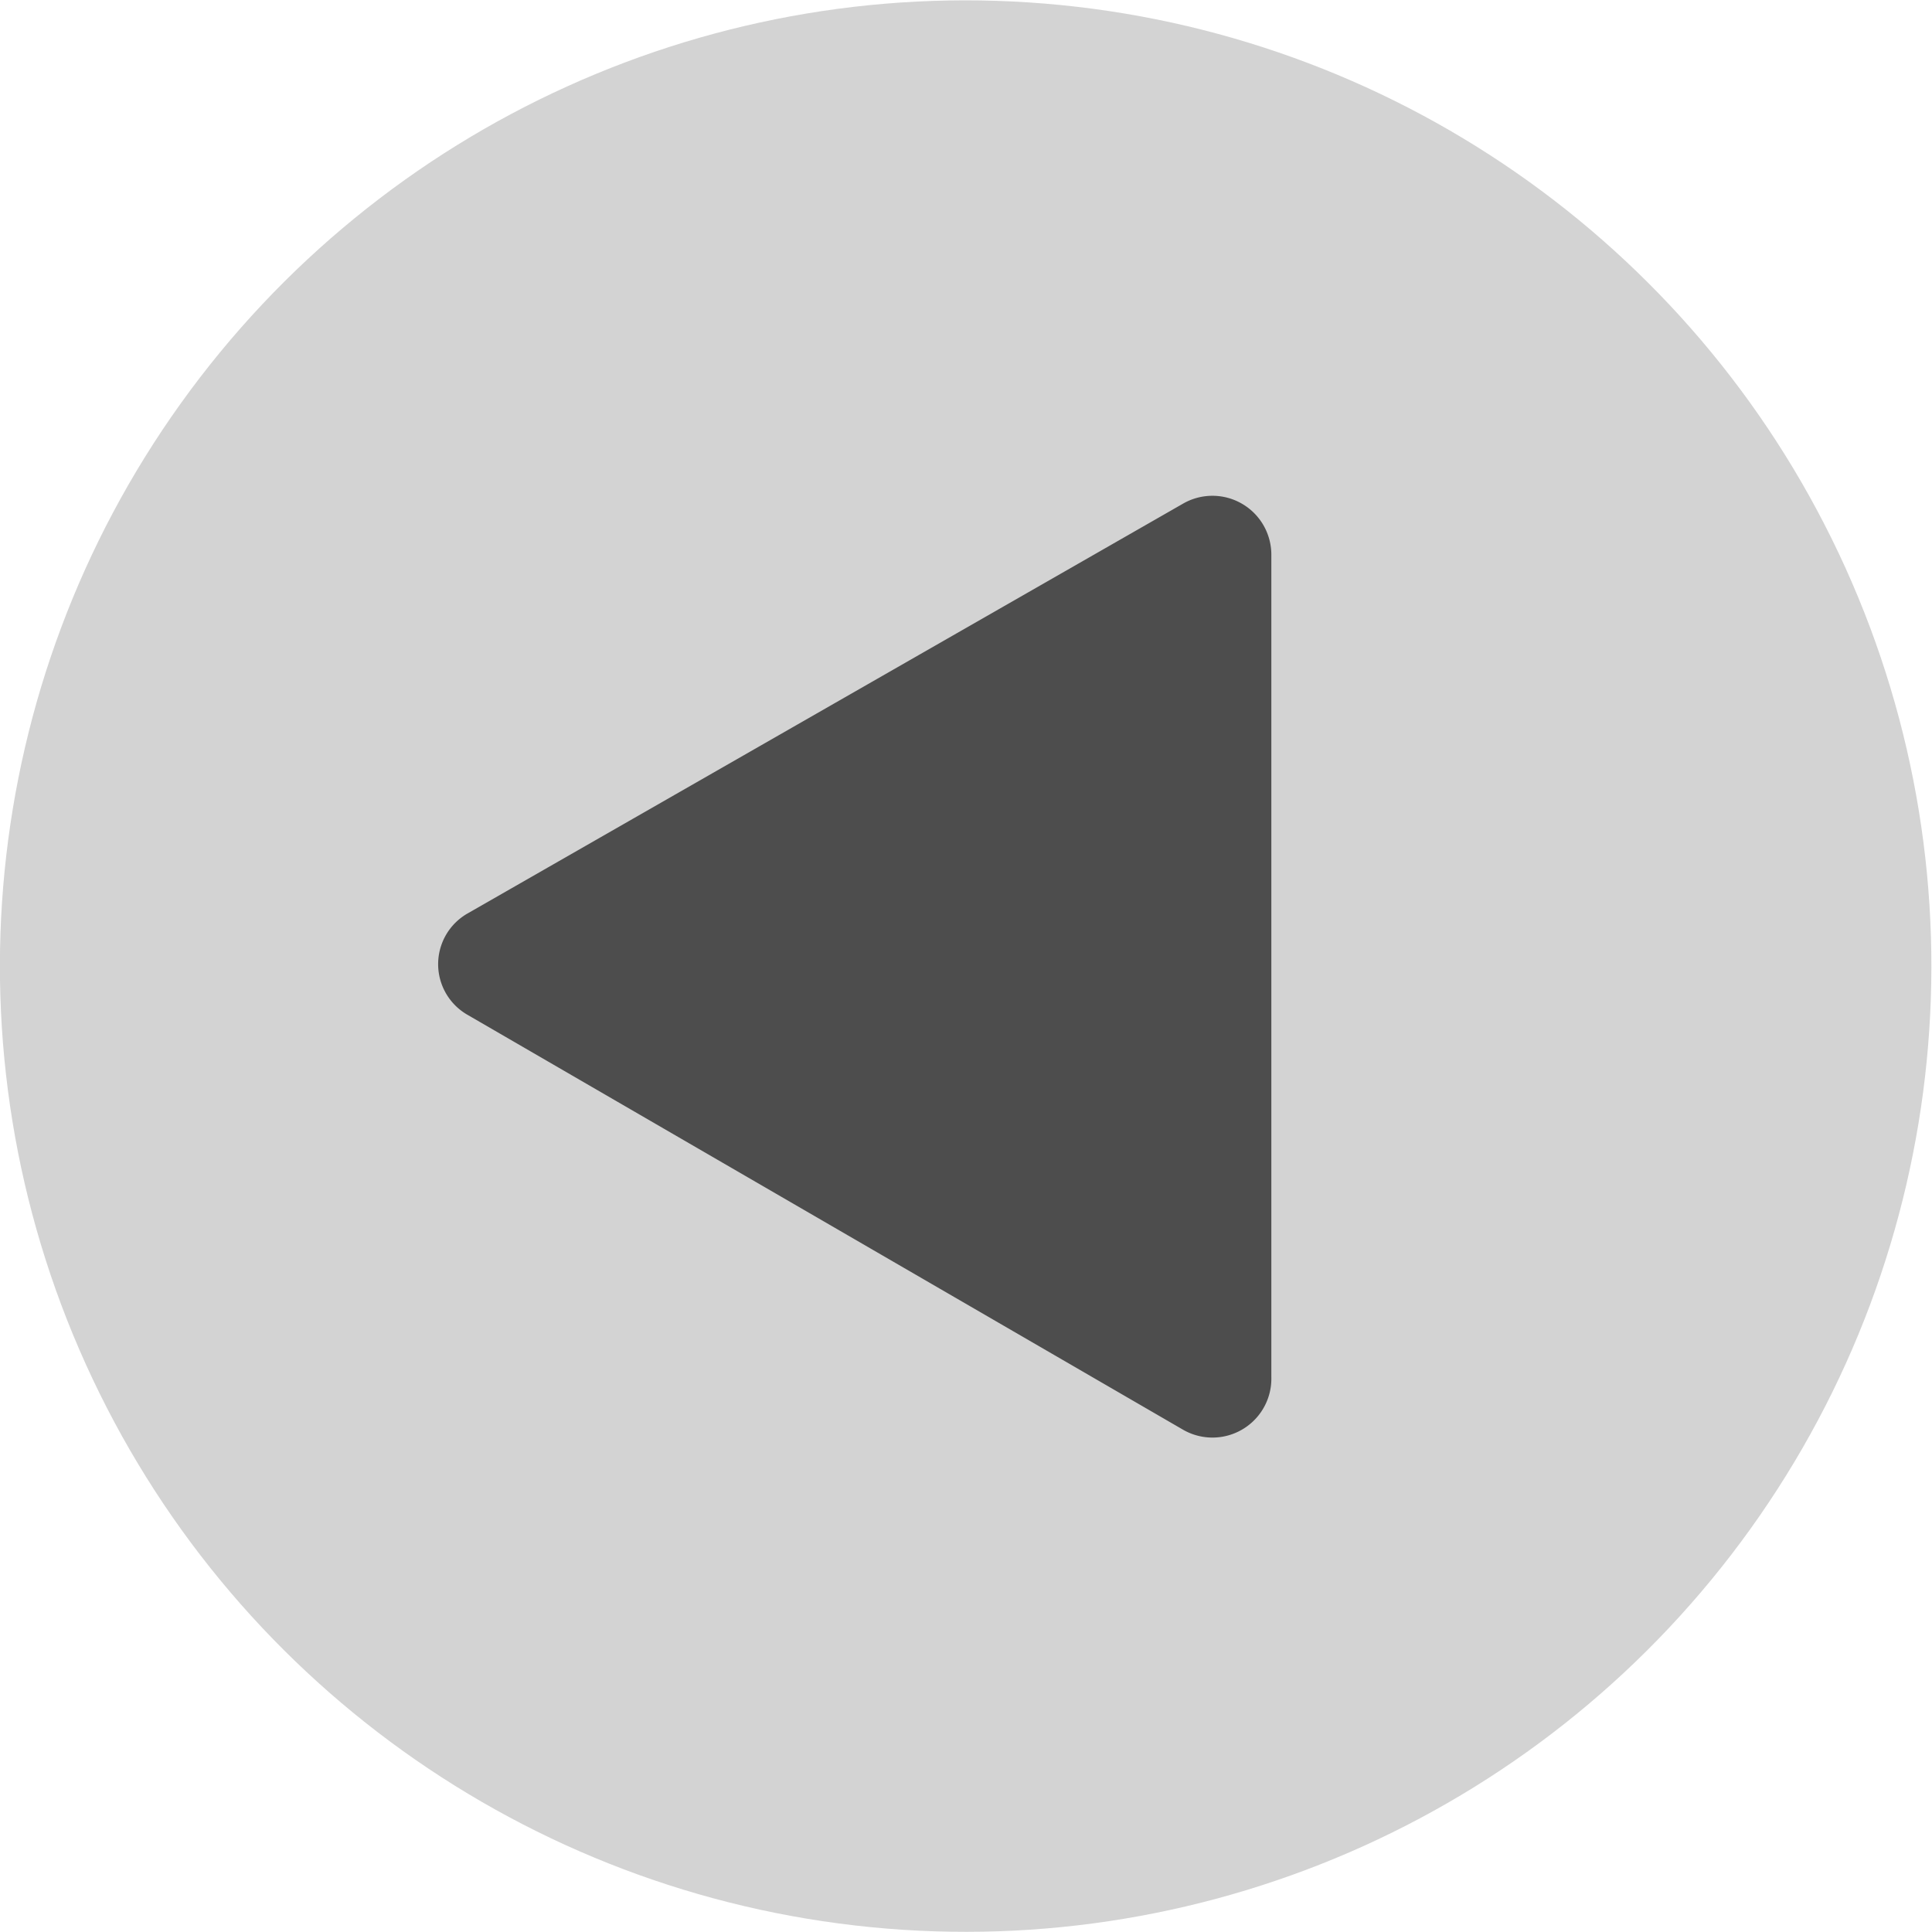
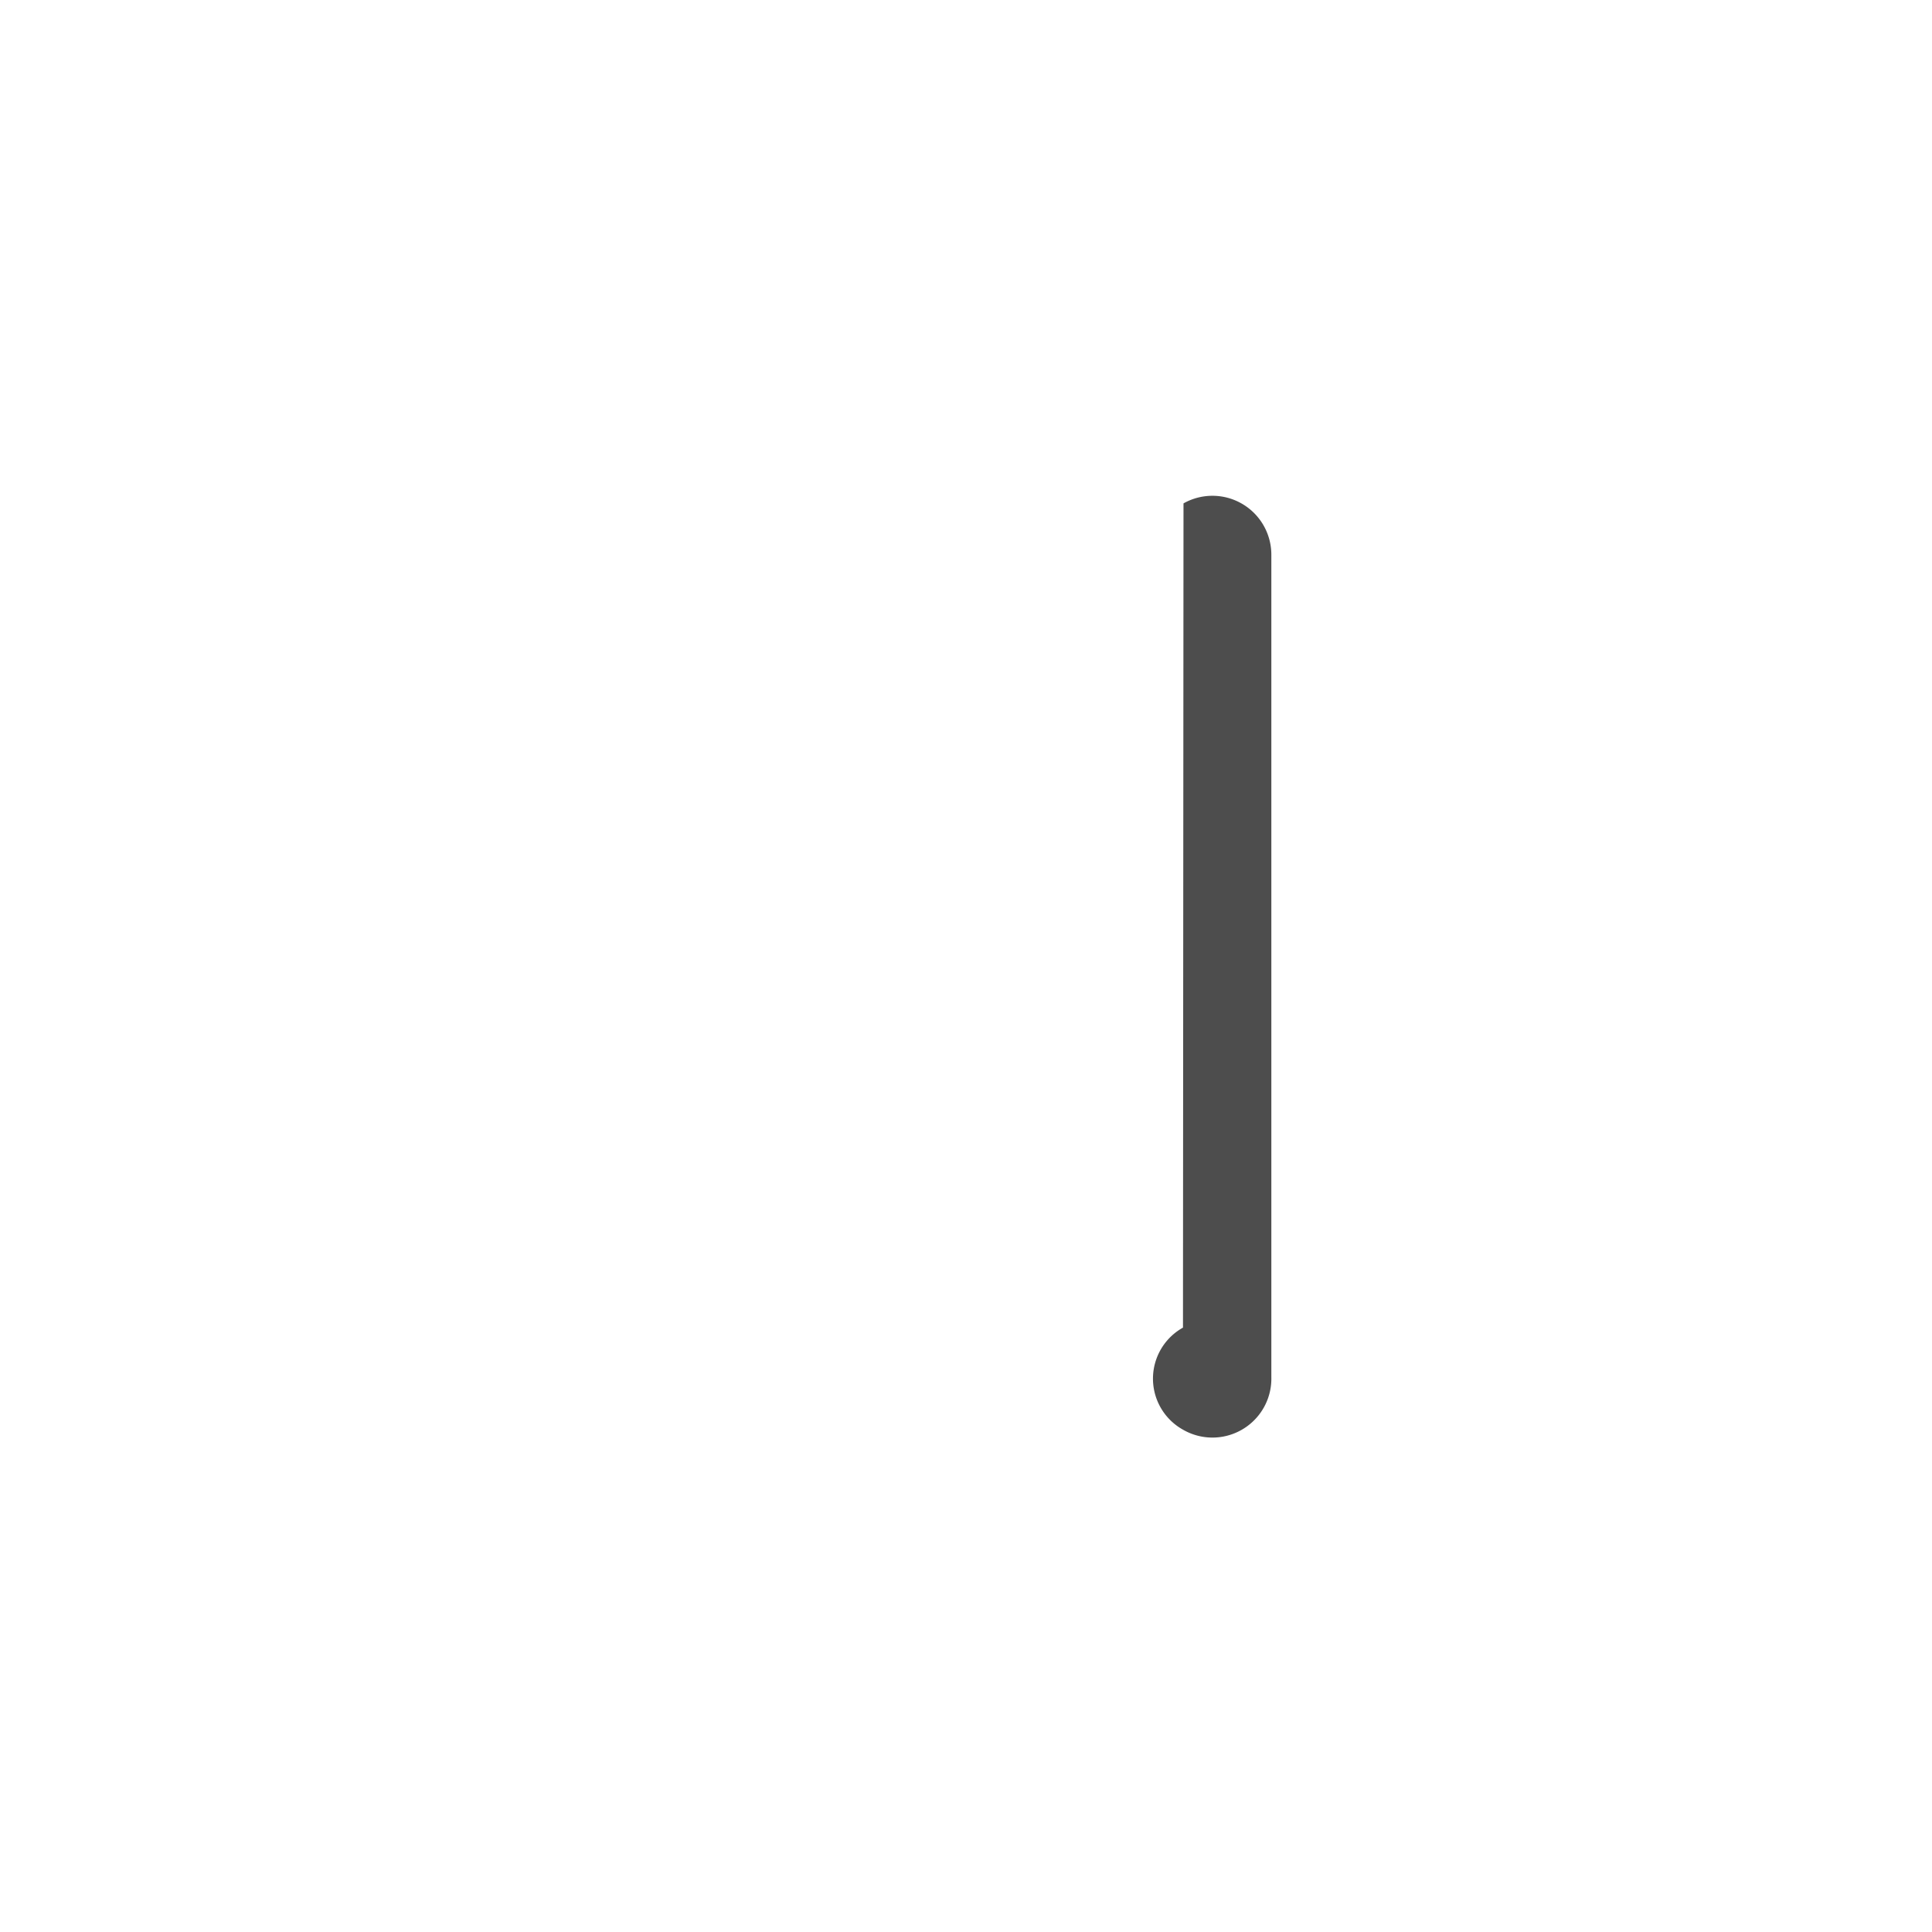
<svg xmlns="http://www.w3.org/2000/svg" viewBox="0 0 36.73 36.73">
  <defs>
    <style>.cls-1{fill:#d3d3d3;}.cls-2{fill:#4d4d4d;}</style>
  </defs>
  <g id="レイヤー_2" data-name="レイヤー 2">
    <g id="コンテンツ">
-       <circle class="cls-1" cx="18.36" cy="18.36" r="18.36" transform="translate(-1.72 34.83) rotate(-84.35)" />
-       <path class="cls-2" d="M24.17,10.55V26.18a1.12,1.12,0,0,1-1.68,1L8.9,19.3a1.11,1.11,0,0,1,0-1.94L22.5,9.57A1.12,1.12,0,0,1,24.17,10.55Z" />
+       <path class="cls-2" d="M24.17,10.55V26.18a1.12,1.12,0,0,1-1.68,1a1.11,1.11,0,0,1,0-1.94L22.5,9.57A1.12,1.12,0,0,1,24.17,10.55Z" />
    </g>
  </g>
</svg>